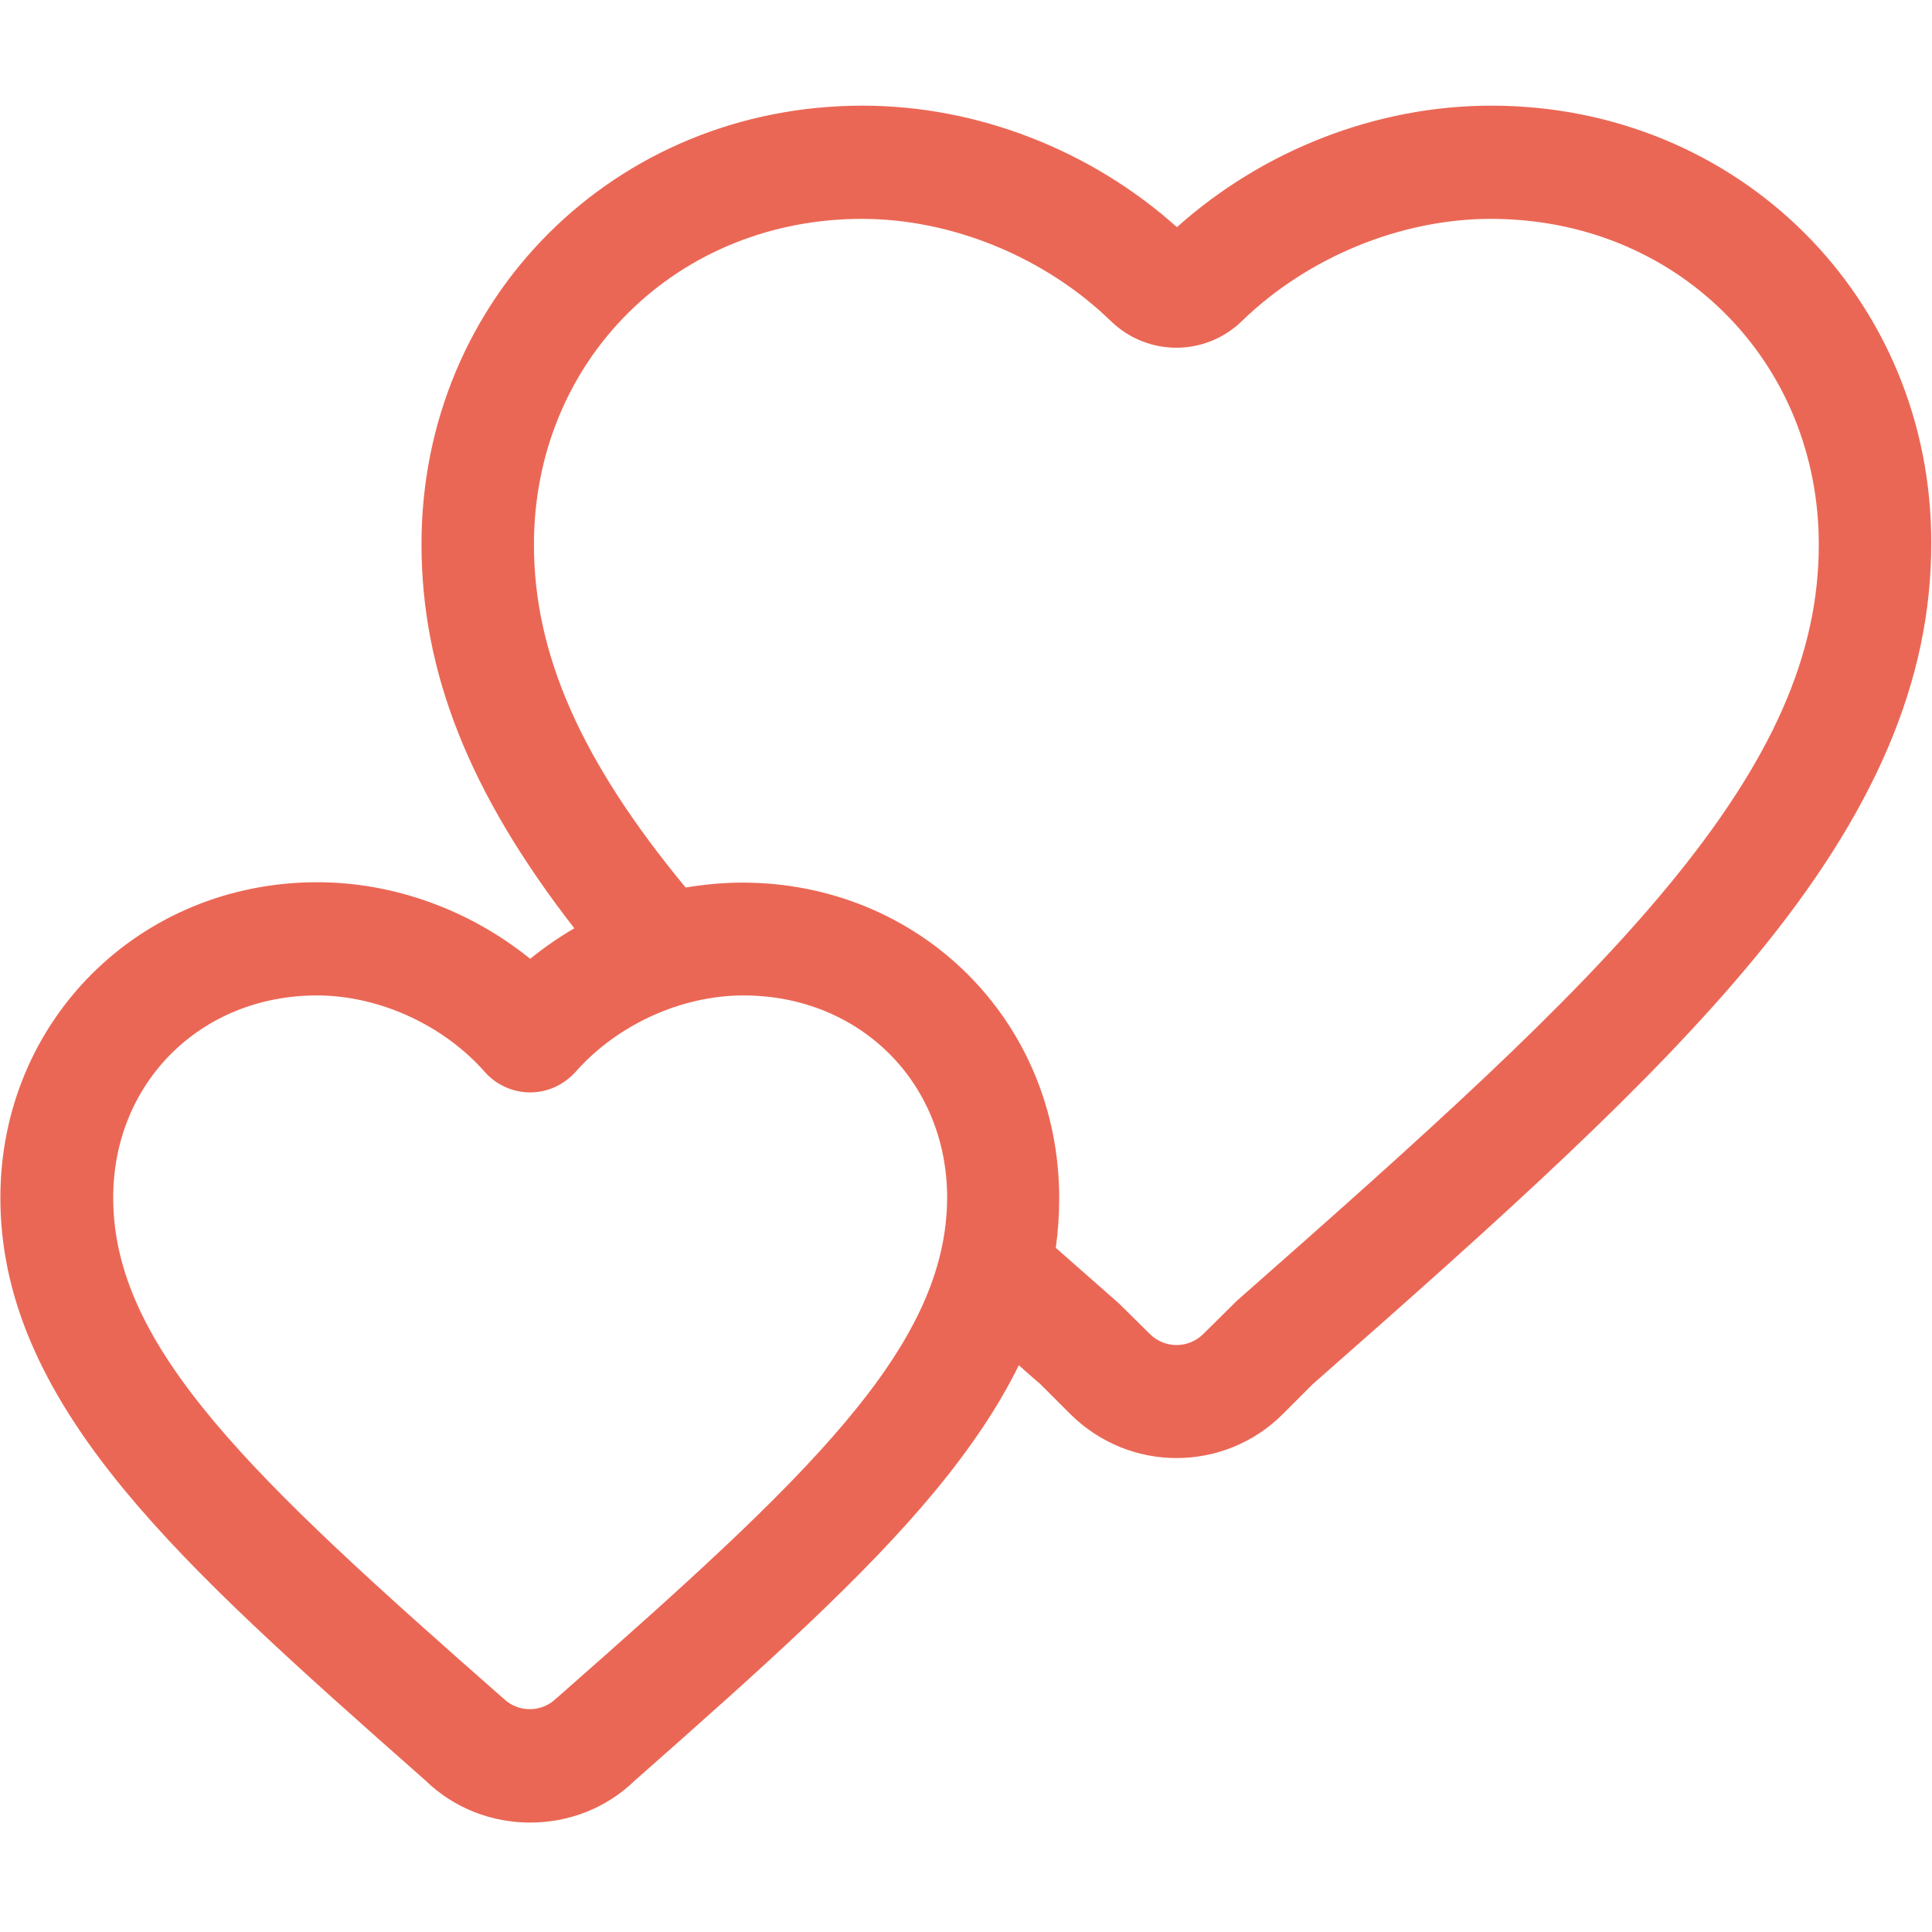
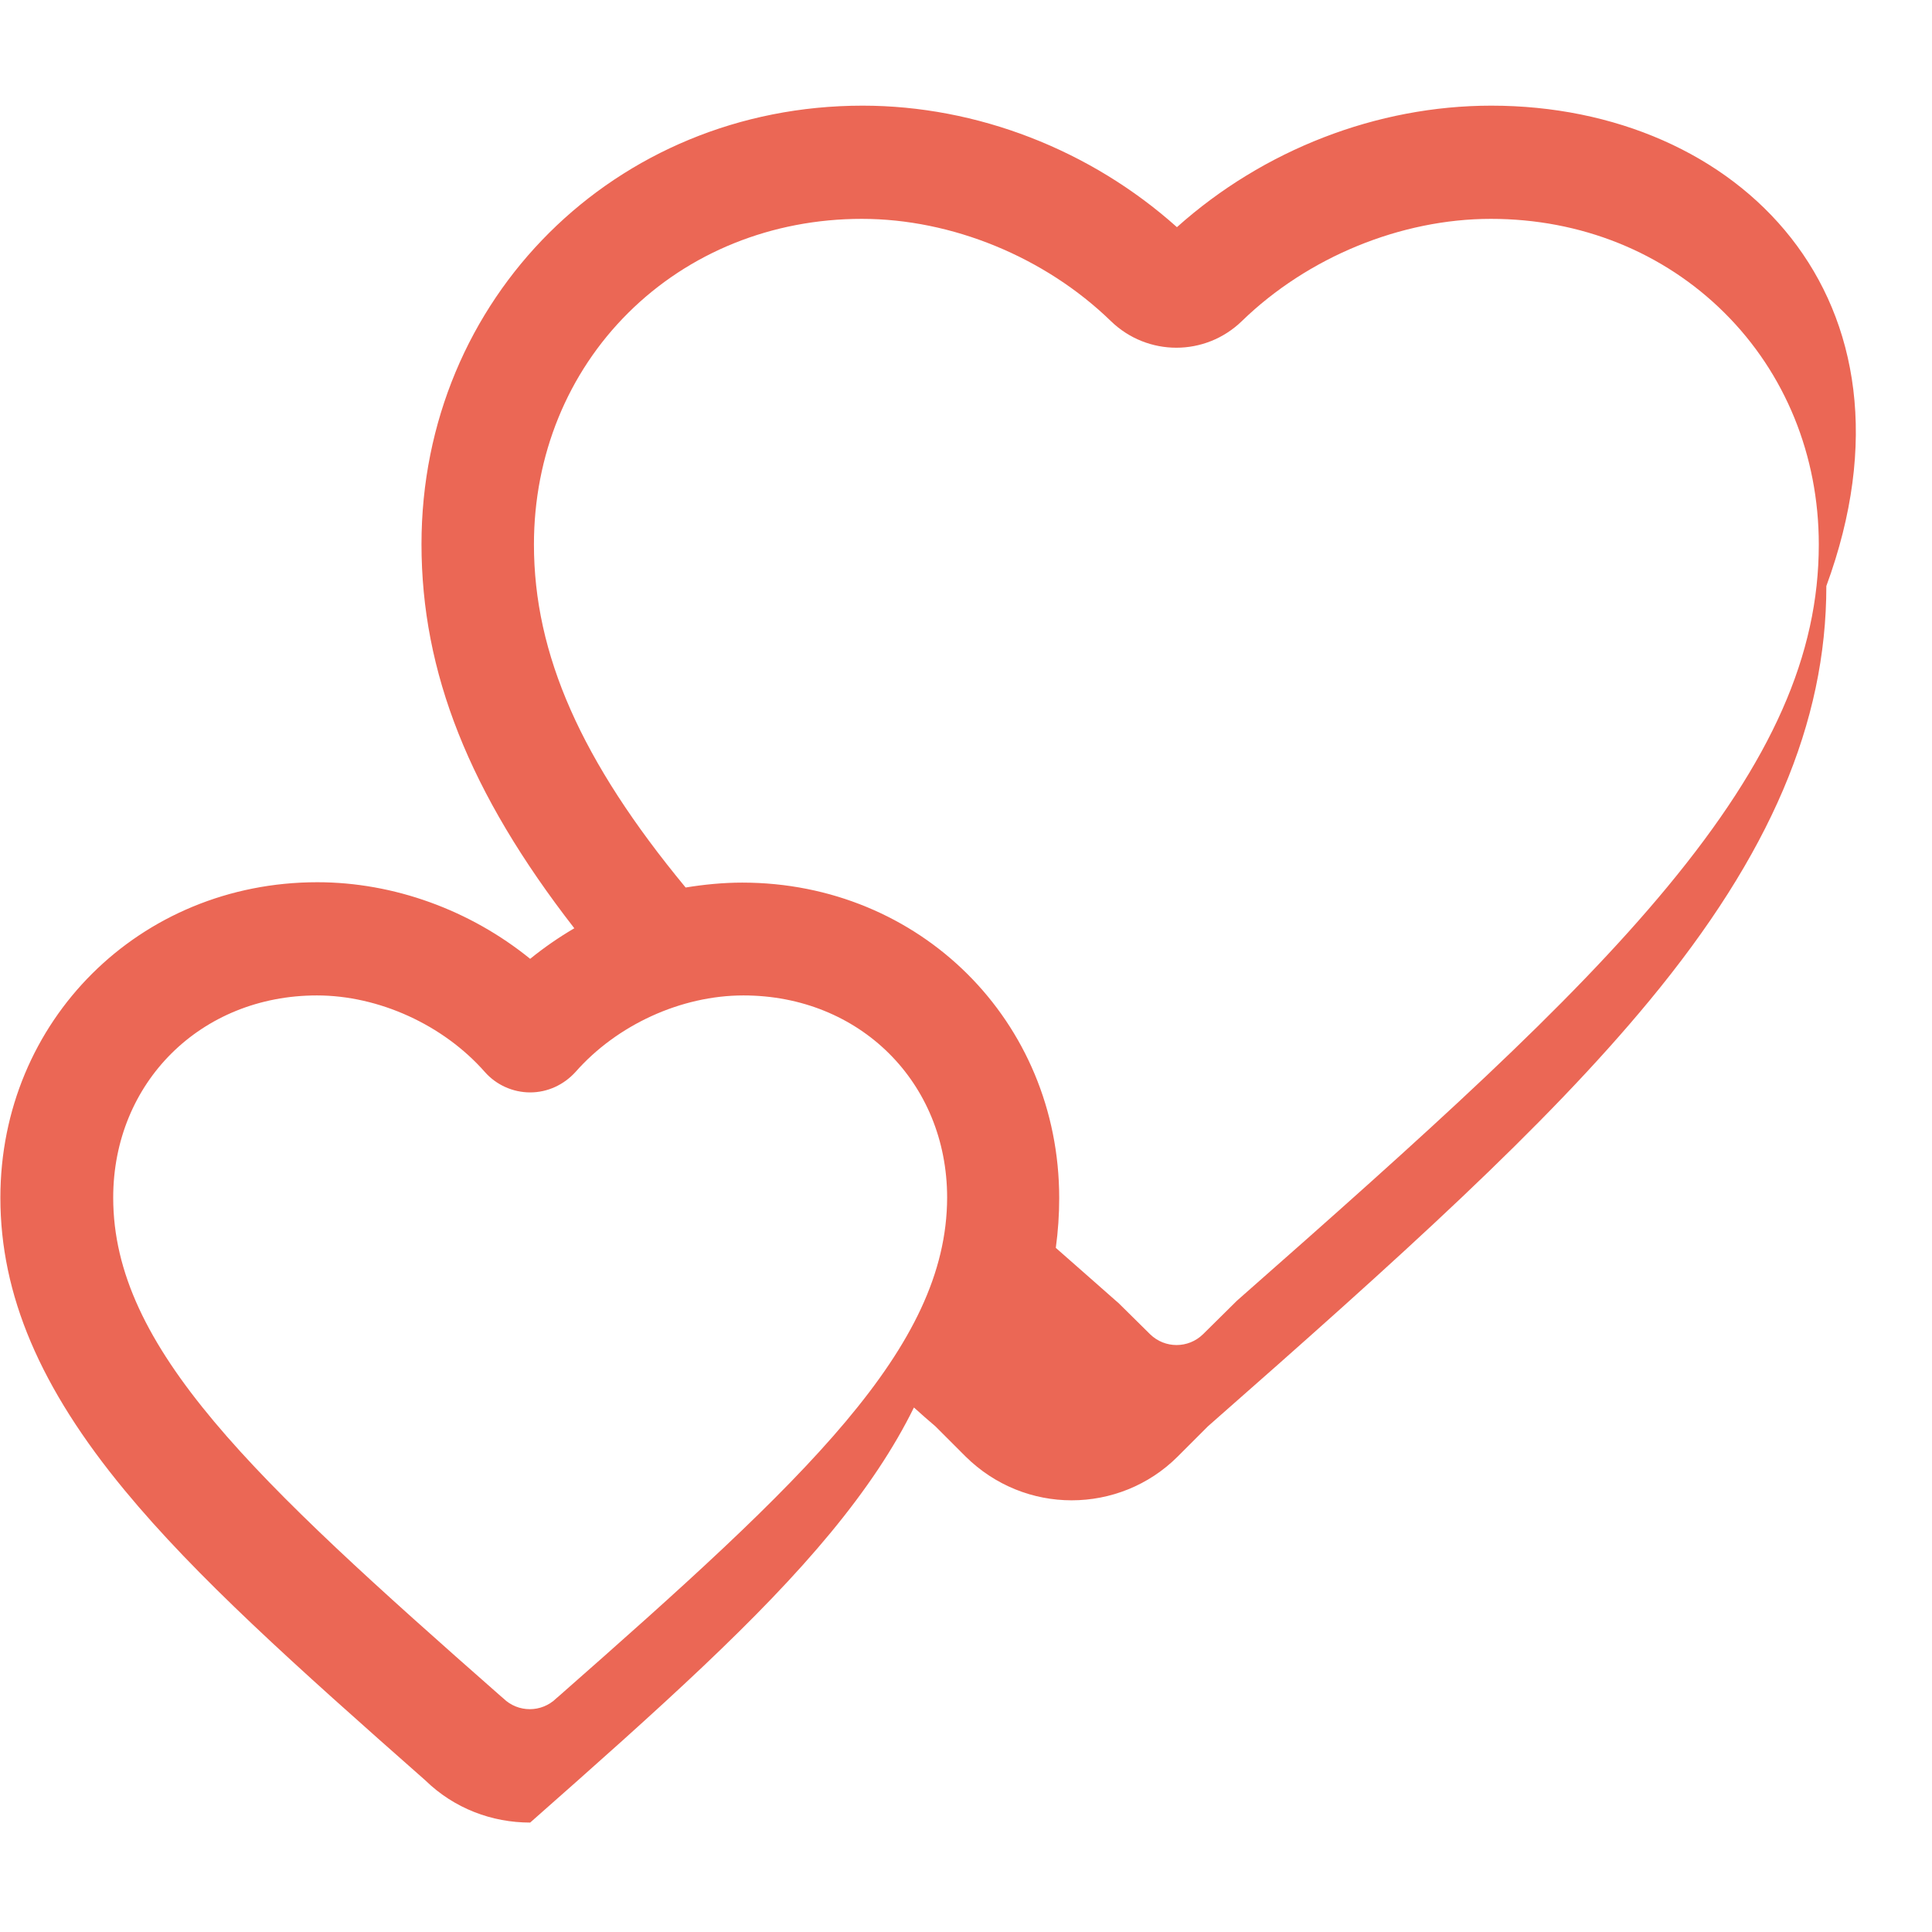
<svg xmlns="http://www.w3.org/2000/svg" version="1.1" id="Layer_1" x="0px" y="0px" viewBox="0 0 512 512" style="enable-background:new 0 0 512 512;" xml:space="preserve">
  <style type="text/css">
	.st0{fill:#EB6755;}
</style>
-   <path class="st0" d="M395.2,28c-30.3,0-60.4,11.7-83.3,32.2c-22.9-20.5-53-32.2-83.3-32.2C163,28,111.7,79.1,111.7,144.2  c0,33.9,12.6,65.9,40.5,101.8c-4.1,2.4-8,5.1-11.7,8.1c-15.9-12.9-36.1-20.3-56.4-20.3c-47.1,0-84,36.7-84,83.6  c0,25.7,10.5,50.4,32.9,77.5c18.9,22.9,45,46.3,79.7,76.9c7.7,7.5,17.7,11.2,27.8,11.2s20.1-3.7,27.8-11.2  c34.7-30.6,60.8-54,79.7-76.9c9.4-11.4,16.7-22.3,22-33.1c1.9,1.7,3.8,3.4,5.7,5l8,8c7.8,7.7,17.9,11.6,28.1,11.6  c10.2,0,20.4-3.9,28.1-11.6l8-8c51.1-44.9,89.4-79.4,117-112.8c32-38.7,46.9-73.7,46.9-109.9C512,79.1,460.7,28,395.2,28z   M148.1,449.5l-0.7,0.6c-3.9,3.8-10.1,3.8-14,0l-0.7-0.6C67.1,391.8,30,357.2,30,317.4c0-30.5,23.2-53.6,54-53.6  c16.4,0,33.5,7.8,44.5,20.3c3,3.4,7.4,5.4,12,5.4c4.6,0,8.9-2,12-5.4c11-12.5,28-20.3,44.5-20.3c30.8,0,54,23,54,53.6  C250.9,357.2,213.7,391.8,148.1,449.5z M441.9,235c-26.3,31.8-63.9,65.5-114.1,109.7l-9,8.9c-3.9,3.8-10.1,3.8-14,0l-8.4-8.3  l-0.7-0.6c-5.4-4.8-10.7-9.4-15.9-14c0.6-4.4,0.9-8.8,0.9-13.2c0-46.9-36.9-83.6-84-83.6c-5,0-10.1,0.5-15,1.3  c-27.7-33.5-40.2-61.8-40.2-90.9c0-23.6,8.9-45.4,25-61.4c16.1-16,38.1-24.9,61.9-24.9c23.8,0,48.5,10.1,66,27.1  c9.7,9.4,25,9.4,34.7,0c17.5-17,42.2-27.1,66-27.1c23.8,0,45.7,8.8,61.9,24.9c16.1,16,25,37.8,25,61.4  C482,173.5,469.6,201.5,441.9,235z" />
+   <path class="st0" d="M395.2,28c-30.3,0-60.4,11.7-83.3,32.2c-22.9-20.5-53-32.2-83.3-32.2C163,28,111.7,79.1,111.7,144.2  c0,33.9,12.6,65.9,40.5,101.8c-4.1,2.4-8,5.1-11.7,8.1c-15.9-12.9-36.1-20.3-56.4-20.3c-47.1,0-84,36.7-84,83.6  c0,25.7,10.5,50.4,32.9,77.5c18.9,22.9,45,46.3,79.7,76.9c7.7,7.5,17.7,11.2,27.8,11.2c34.7-30.6,60.8-54,79.7-76.9c9.4-11.4,16.7-22.3,22-33.1c1.9,1.7,3.8,3.4,5.7,5l8,8c7.8,7.7,17.9,11.6,28.1,11.6  c10.2,0,20.4-3.9,28.1-11.6l8-8c51.1-44.9,89.4-79.4,117-112.8c32-38.7,46.9-73.7,46.9-109.9C512,79.1,460.7,28,395.2,28z   M148.1,449.5l-0.7,0.6c-3.9,3.8-10.1,3.8-14,0l-0.7-0.6C67.1,391.8,30,357.2,30,317.4c0-30.5,23.2-53.6,54-53.6  c16.4,0,33.5,7.8,44.5,20.3c3,3.4,7.4,5.4,12,5.4c4.6,0,8.9-2,12-5.4c11-12.5,28-20.3,44.5-20.3c30.8,0,54,23,54,53.6  C250.9,357.2,213.7,391.8,148.1,449.5z M441.9,235c-26.3,31.8-63.9,65.5-114.1,109.7l-9,8.9c-3.9,3.8-10.1,3.8-14,0l-8.4-8.3  l-0.7-0.6c-5.4-4.8-10.7-9.4-15.9-14c0.6-4.4,0.9-8.8,0.9-13.2c0-46.9-36.9-83.6-84-83.6c-5,0-10.1,0.5-15,1.3  c-27.7-33.5-40.2-61.8-40.2-90.9c0-23.6,8.9-45.4,25-61.4c16.1-16,38.1-24.9,61.9-24.9c23.8,0,48.5,10.1,66,27.1  c9.7,9.4,25,9.4,34.7,0c17.5-17,42.2-27.1,66-27.1c23.8,0,45.7,8.8,61.9,24.9c16.1,16,25,37.8,25,61.4  C482,173.5,469.6,201.5,441.9,235z" />
</svg>